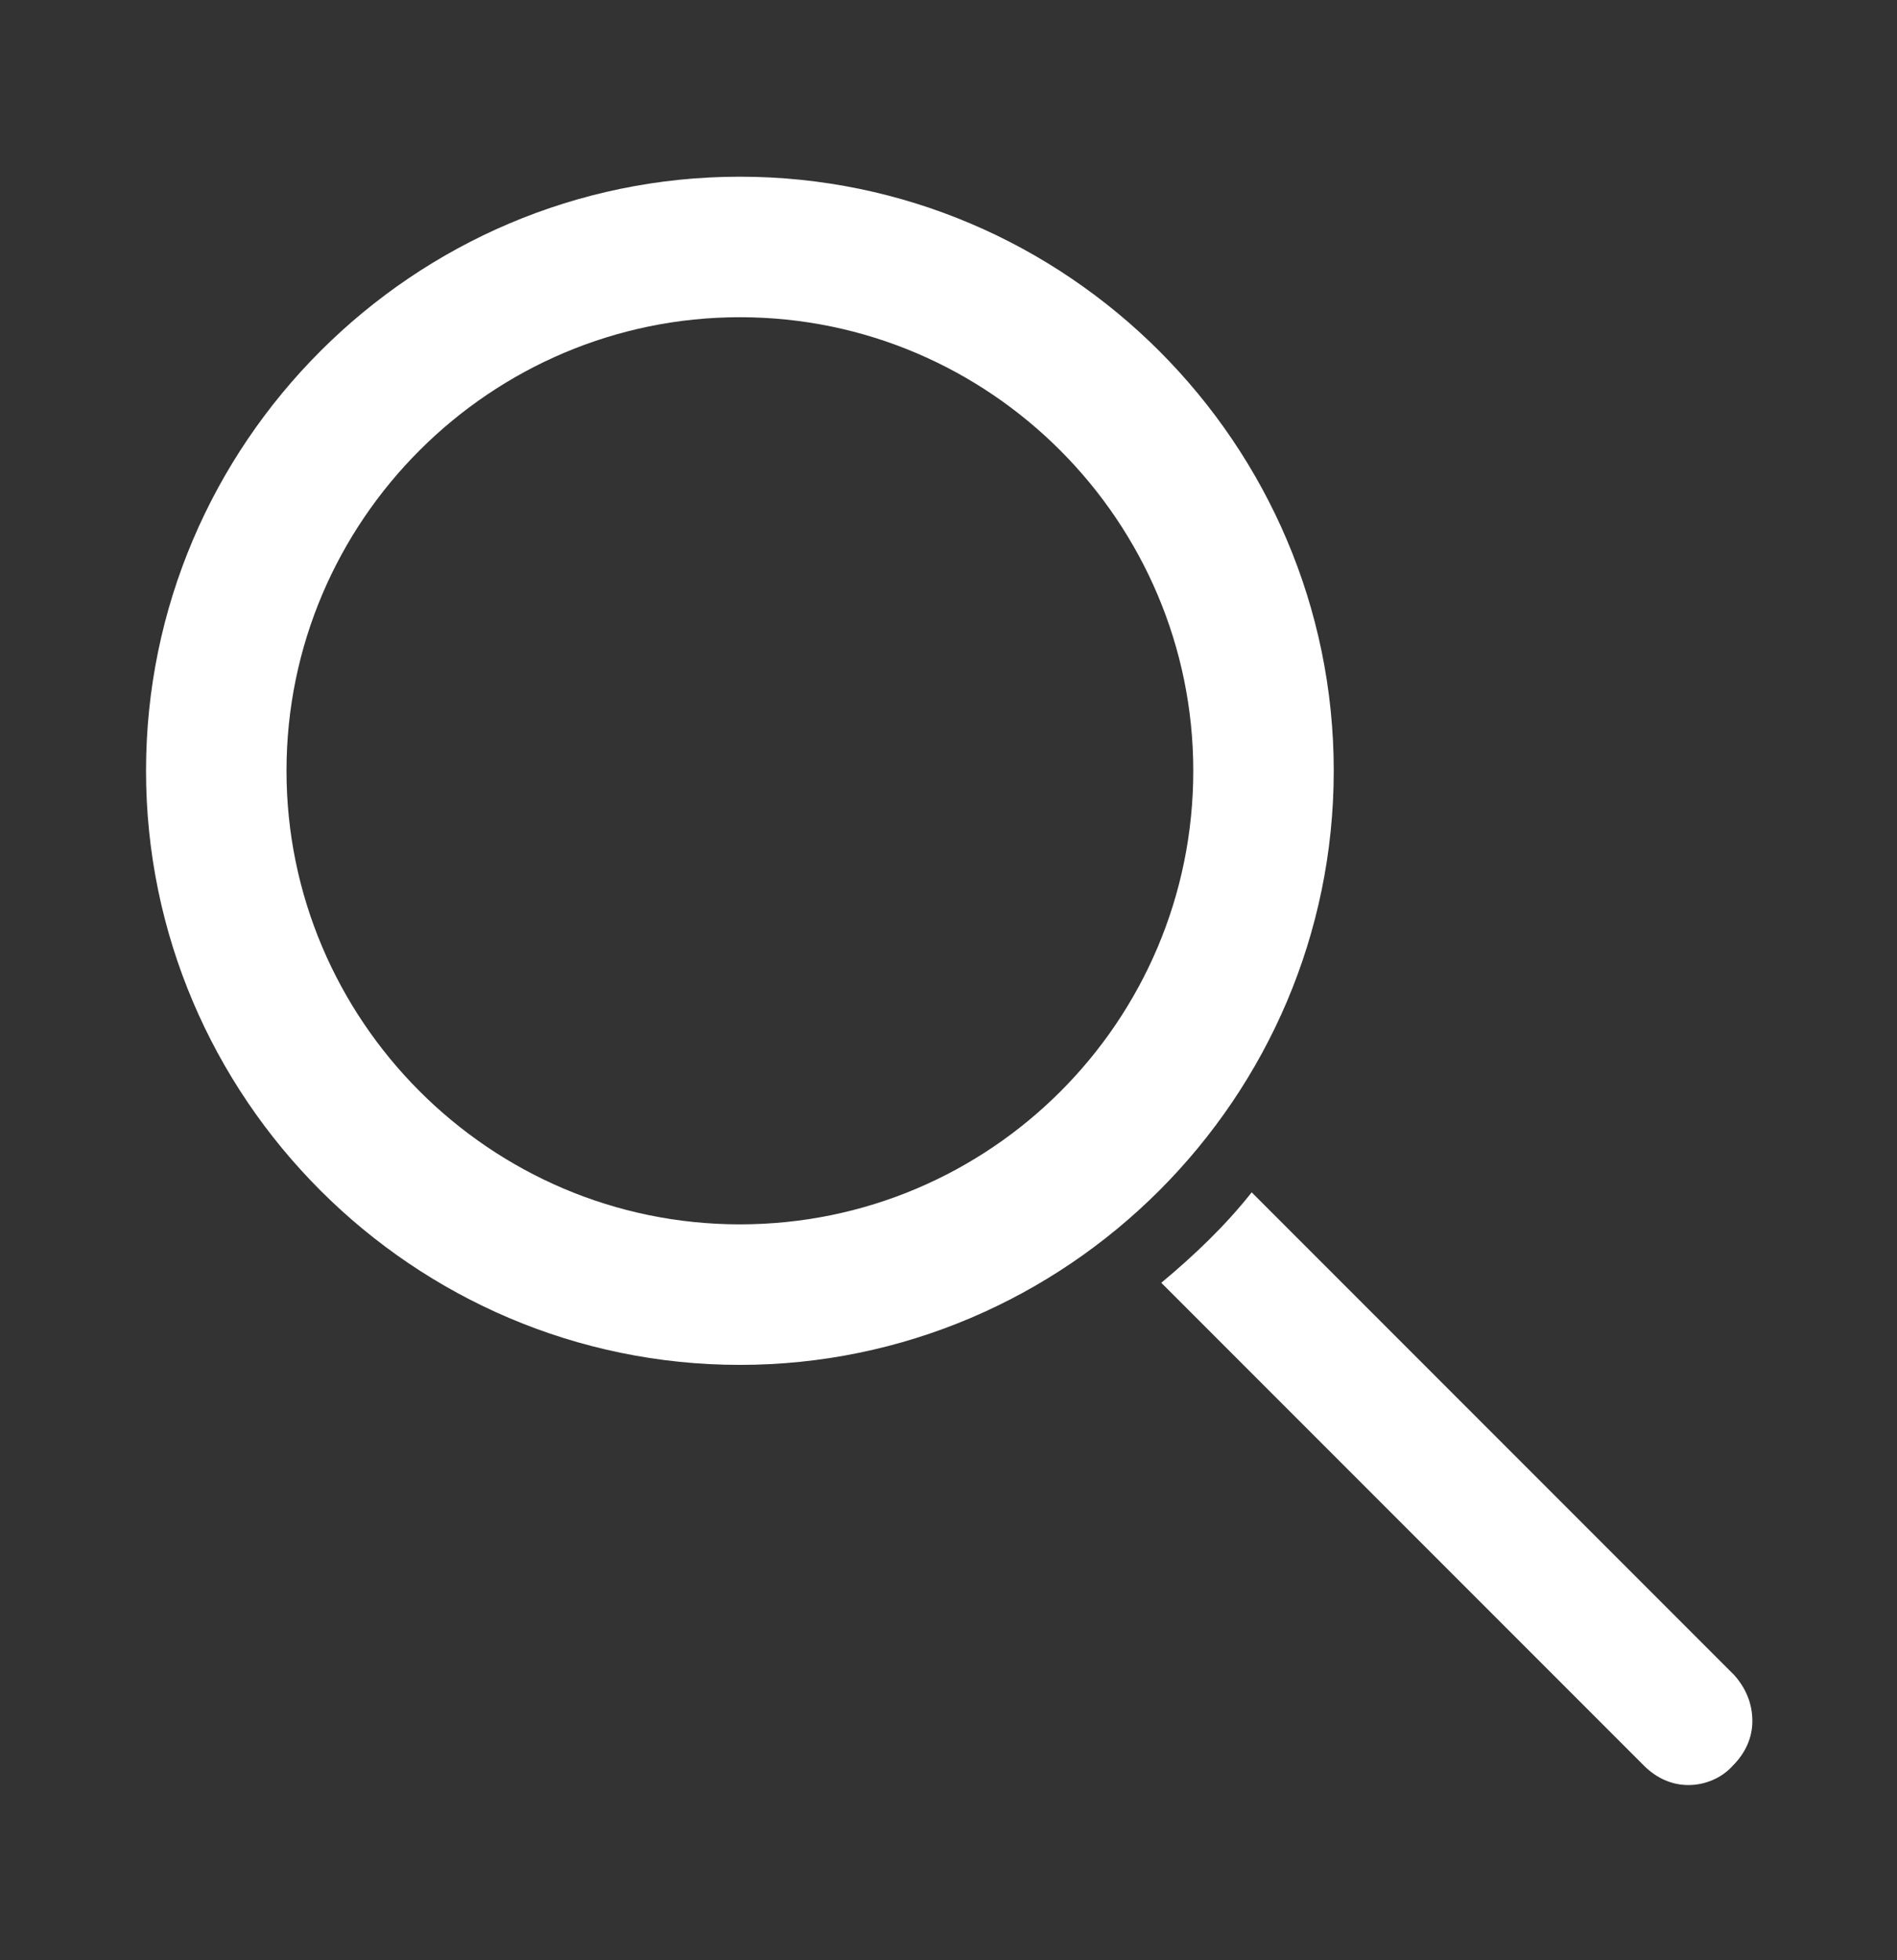
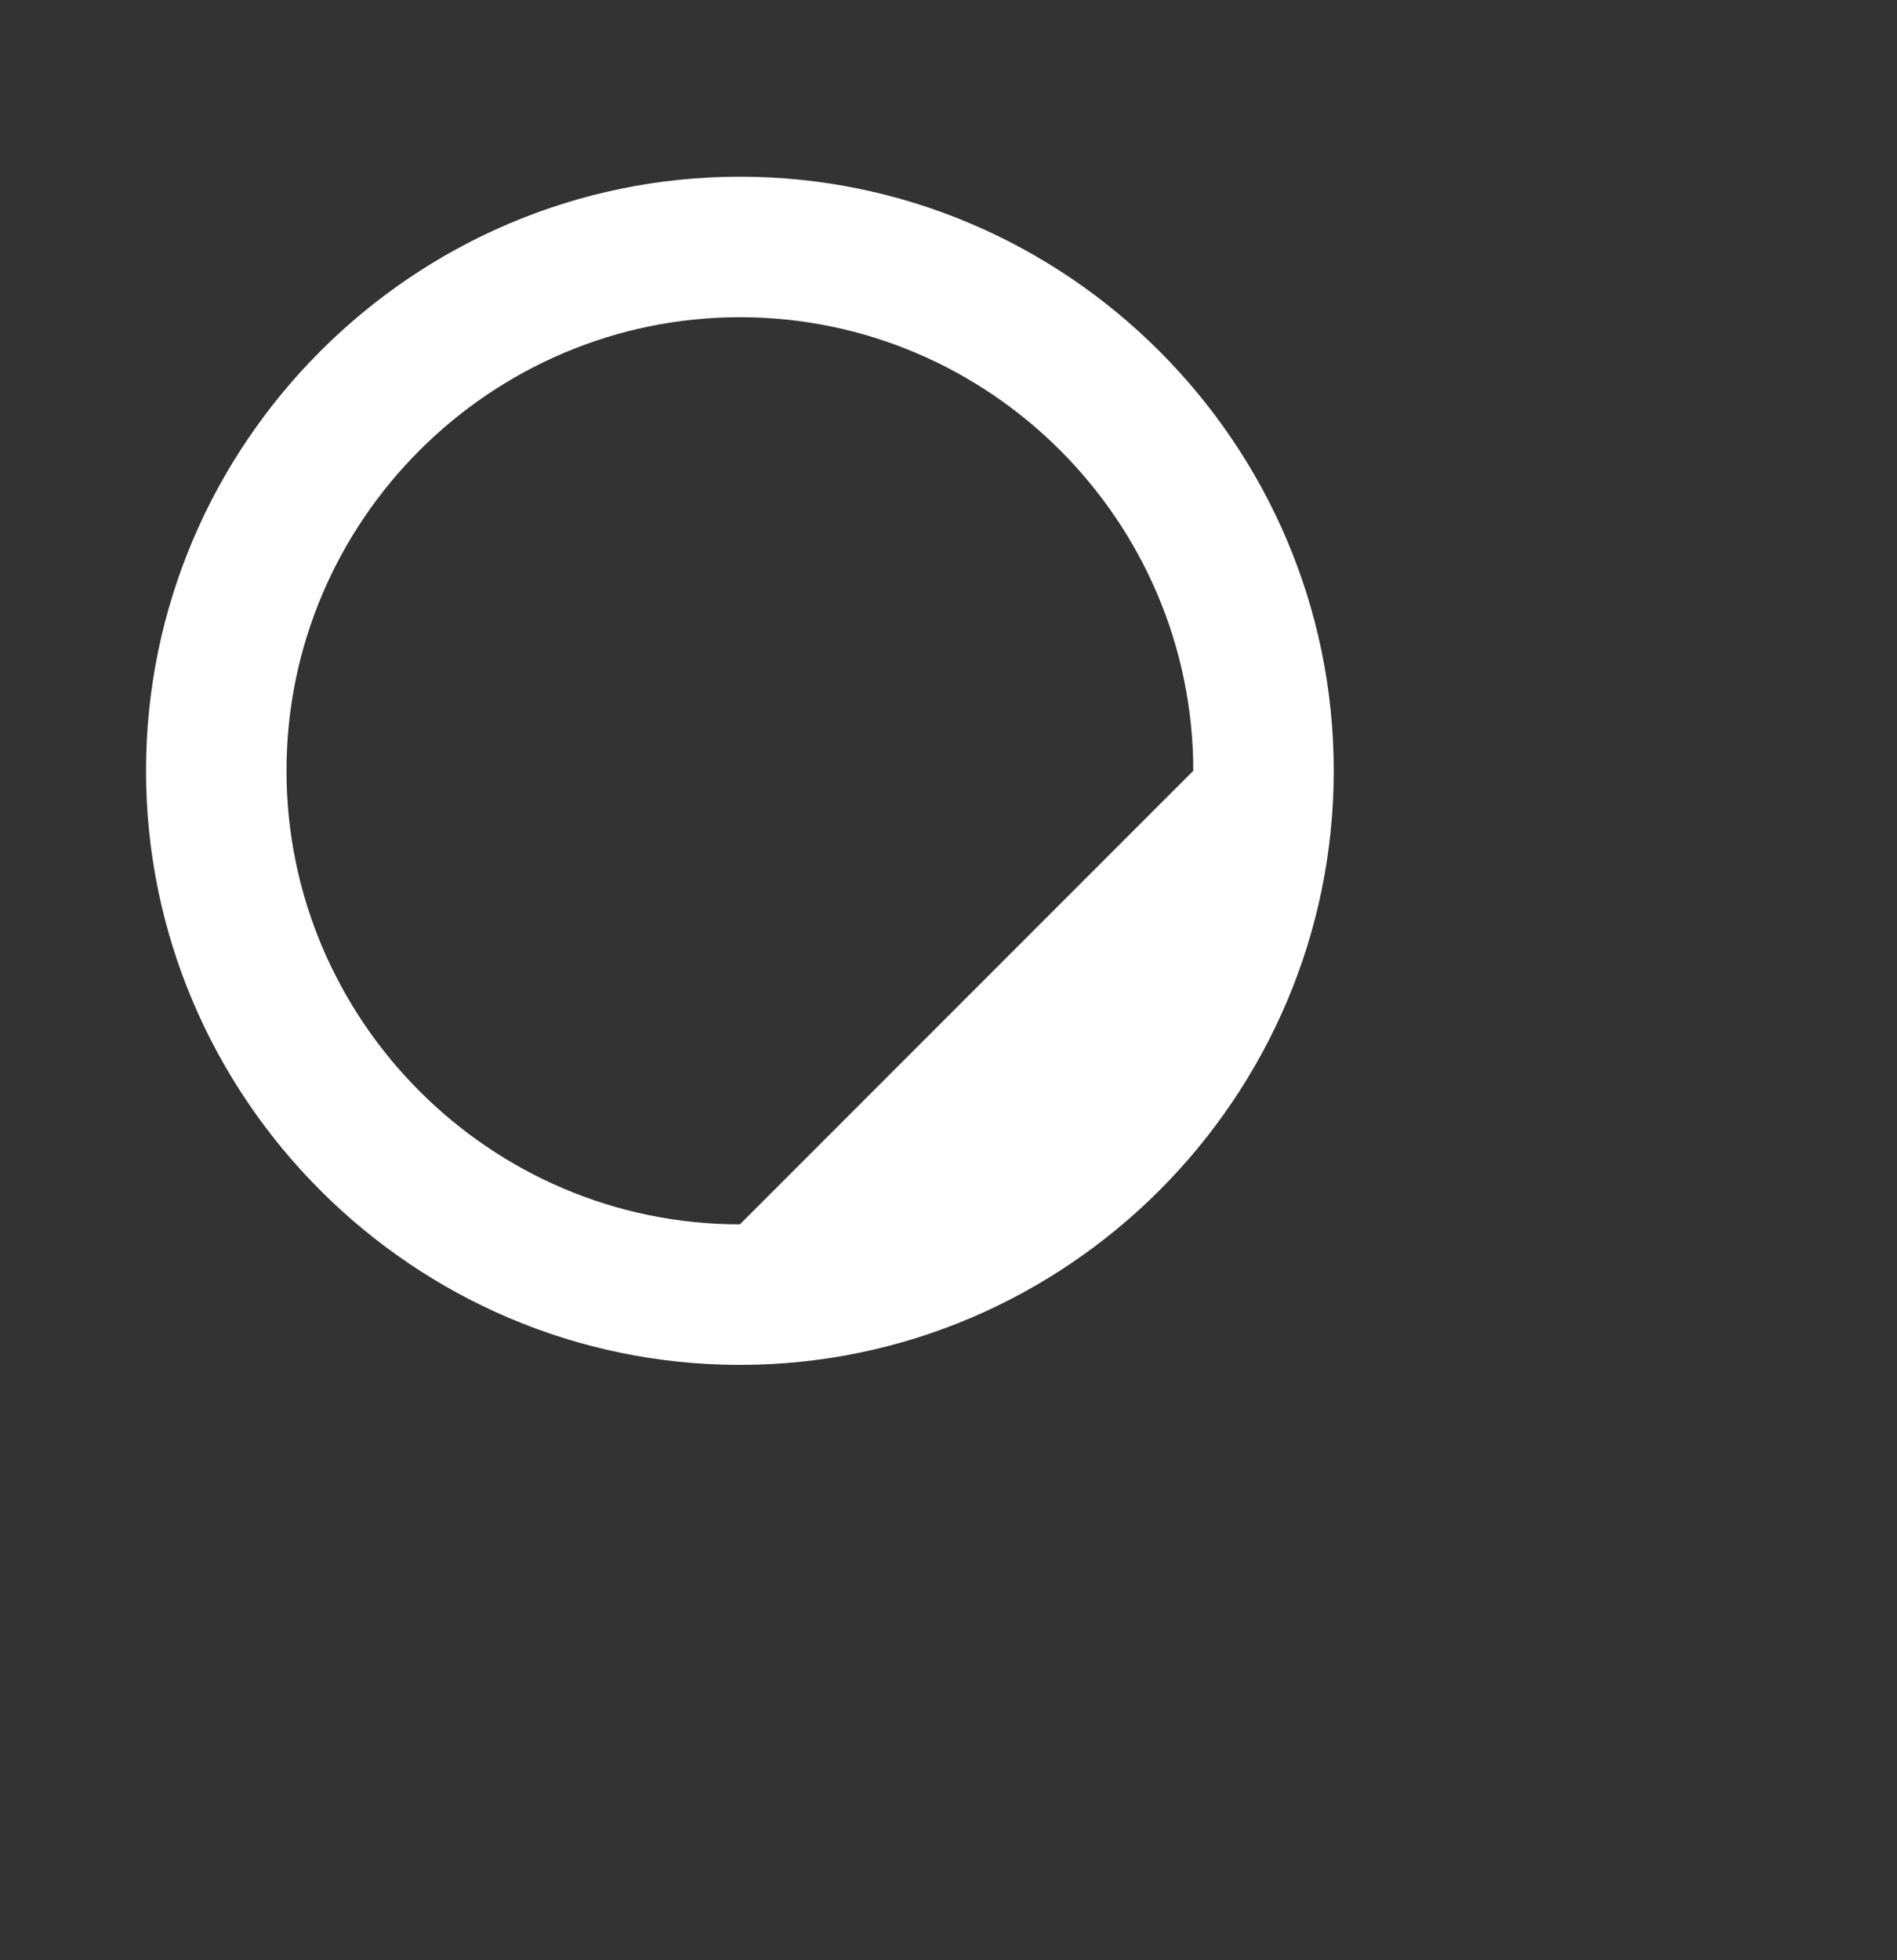
<svg xmlns="http://www.w3.org/2000/svg" id="Layer_1" x="0px" y="0px" viewBox="0 0 136.4 140.9" xml:space="preserve">
  <rect x="0" y="0" width="136.4" height="140.9" fill="#333333" stroke="none" />
  <g>
-     <path fill="#FFFFFF" d="M53.2,12.7c-23.5,0-42.7,19.2-42.7,42.7s19.2,42.7,42.7,42.7s42.7-19.2,42.7-42.7S76.7,12.7,53.2,12.7z M53.2,88c-18,0-32.6-14.7-32.6-32.6c0-18,14.7-32.6,32.6-32.6c18,0,32.6,14.7,32.6,32.6C85.8,73.4,71.2,88,53.2,88z" />
-     <path fill="#FFFFFF" d="M124.7,120.4L90,85.7c-1.9,2.4-4.1,4.5-6.5,6.5l34.7,34.7c0.9,0.9,2,1.4,3.2,1.4c1.2,0,2.4-0.5,3.2-1.4 c0.9-0.9,1.4-2,1.4-3.2C126,122.4,125.5,121.3,124.7,120.4L124.7,120.4z" />
+     <path fill="#FFFFFF" d="M53.2,12.7c-23.5,0-42.7,19.2-42.7,42.7s19.2,42.7,42.7,42.7s42.7-19.2,42.7-42.7S76.7,12.7,53.2,12.7z M53.2,88c-18,0-32.6-14.7-32.6-32.6c0-18,14.7-32.6,32.6-32.6c18,0,32.6,14.7,32.6,32.6z" />
  </g>
</svg>